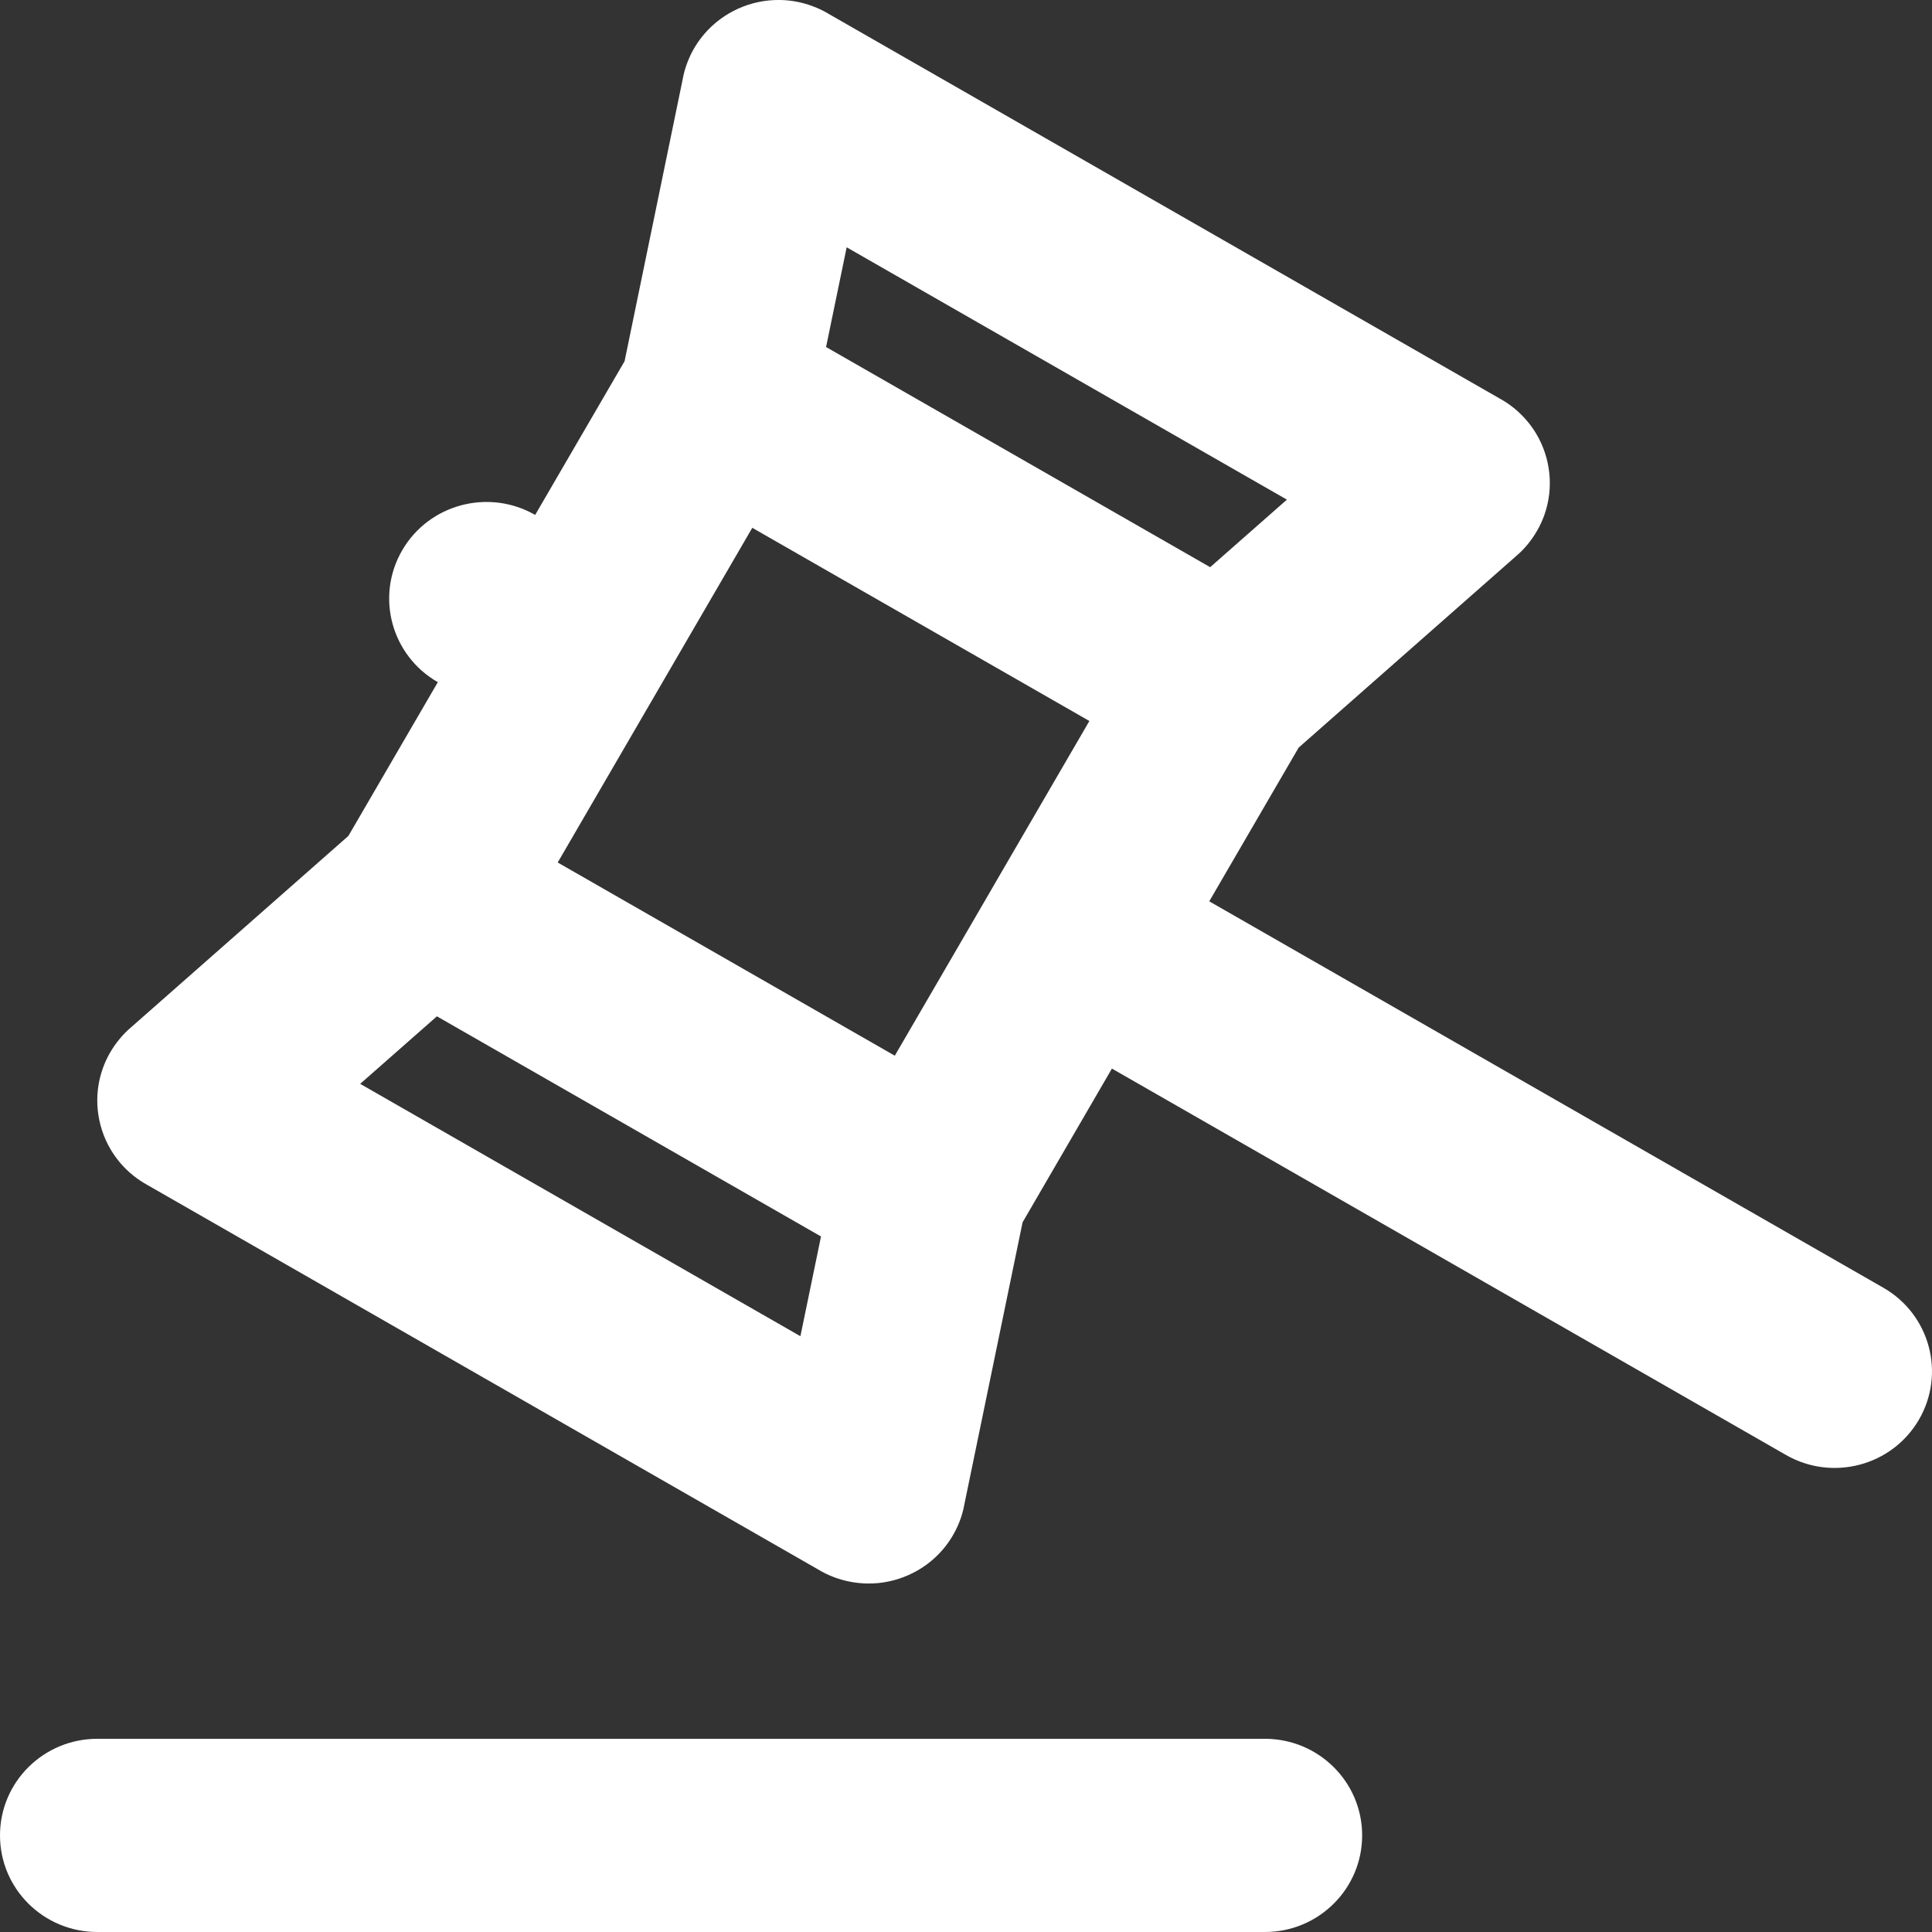
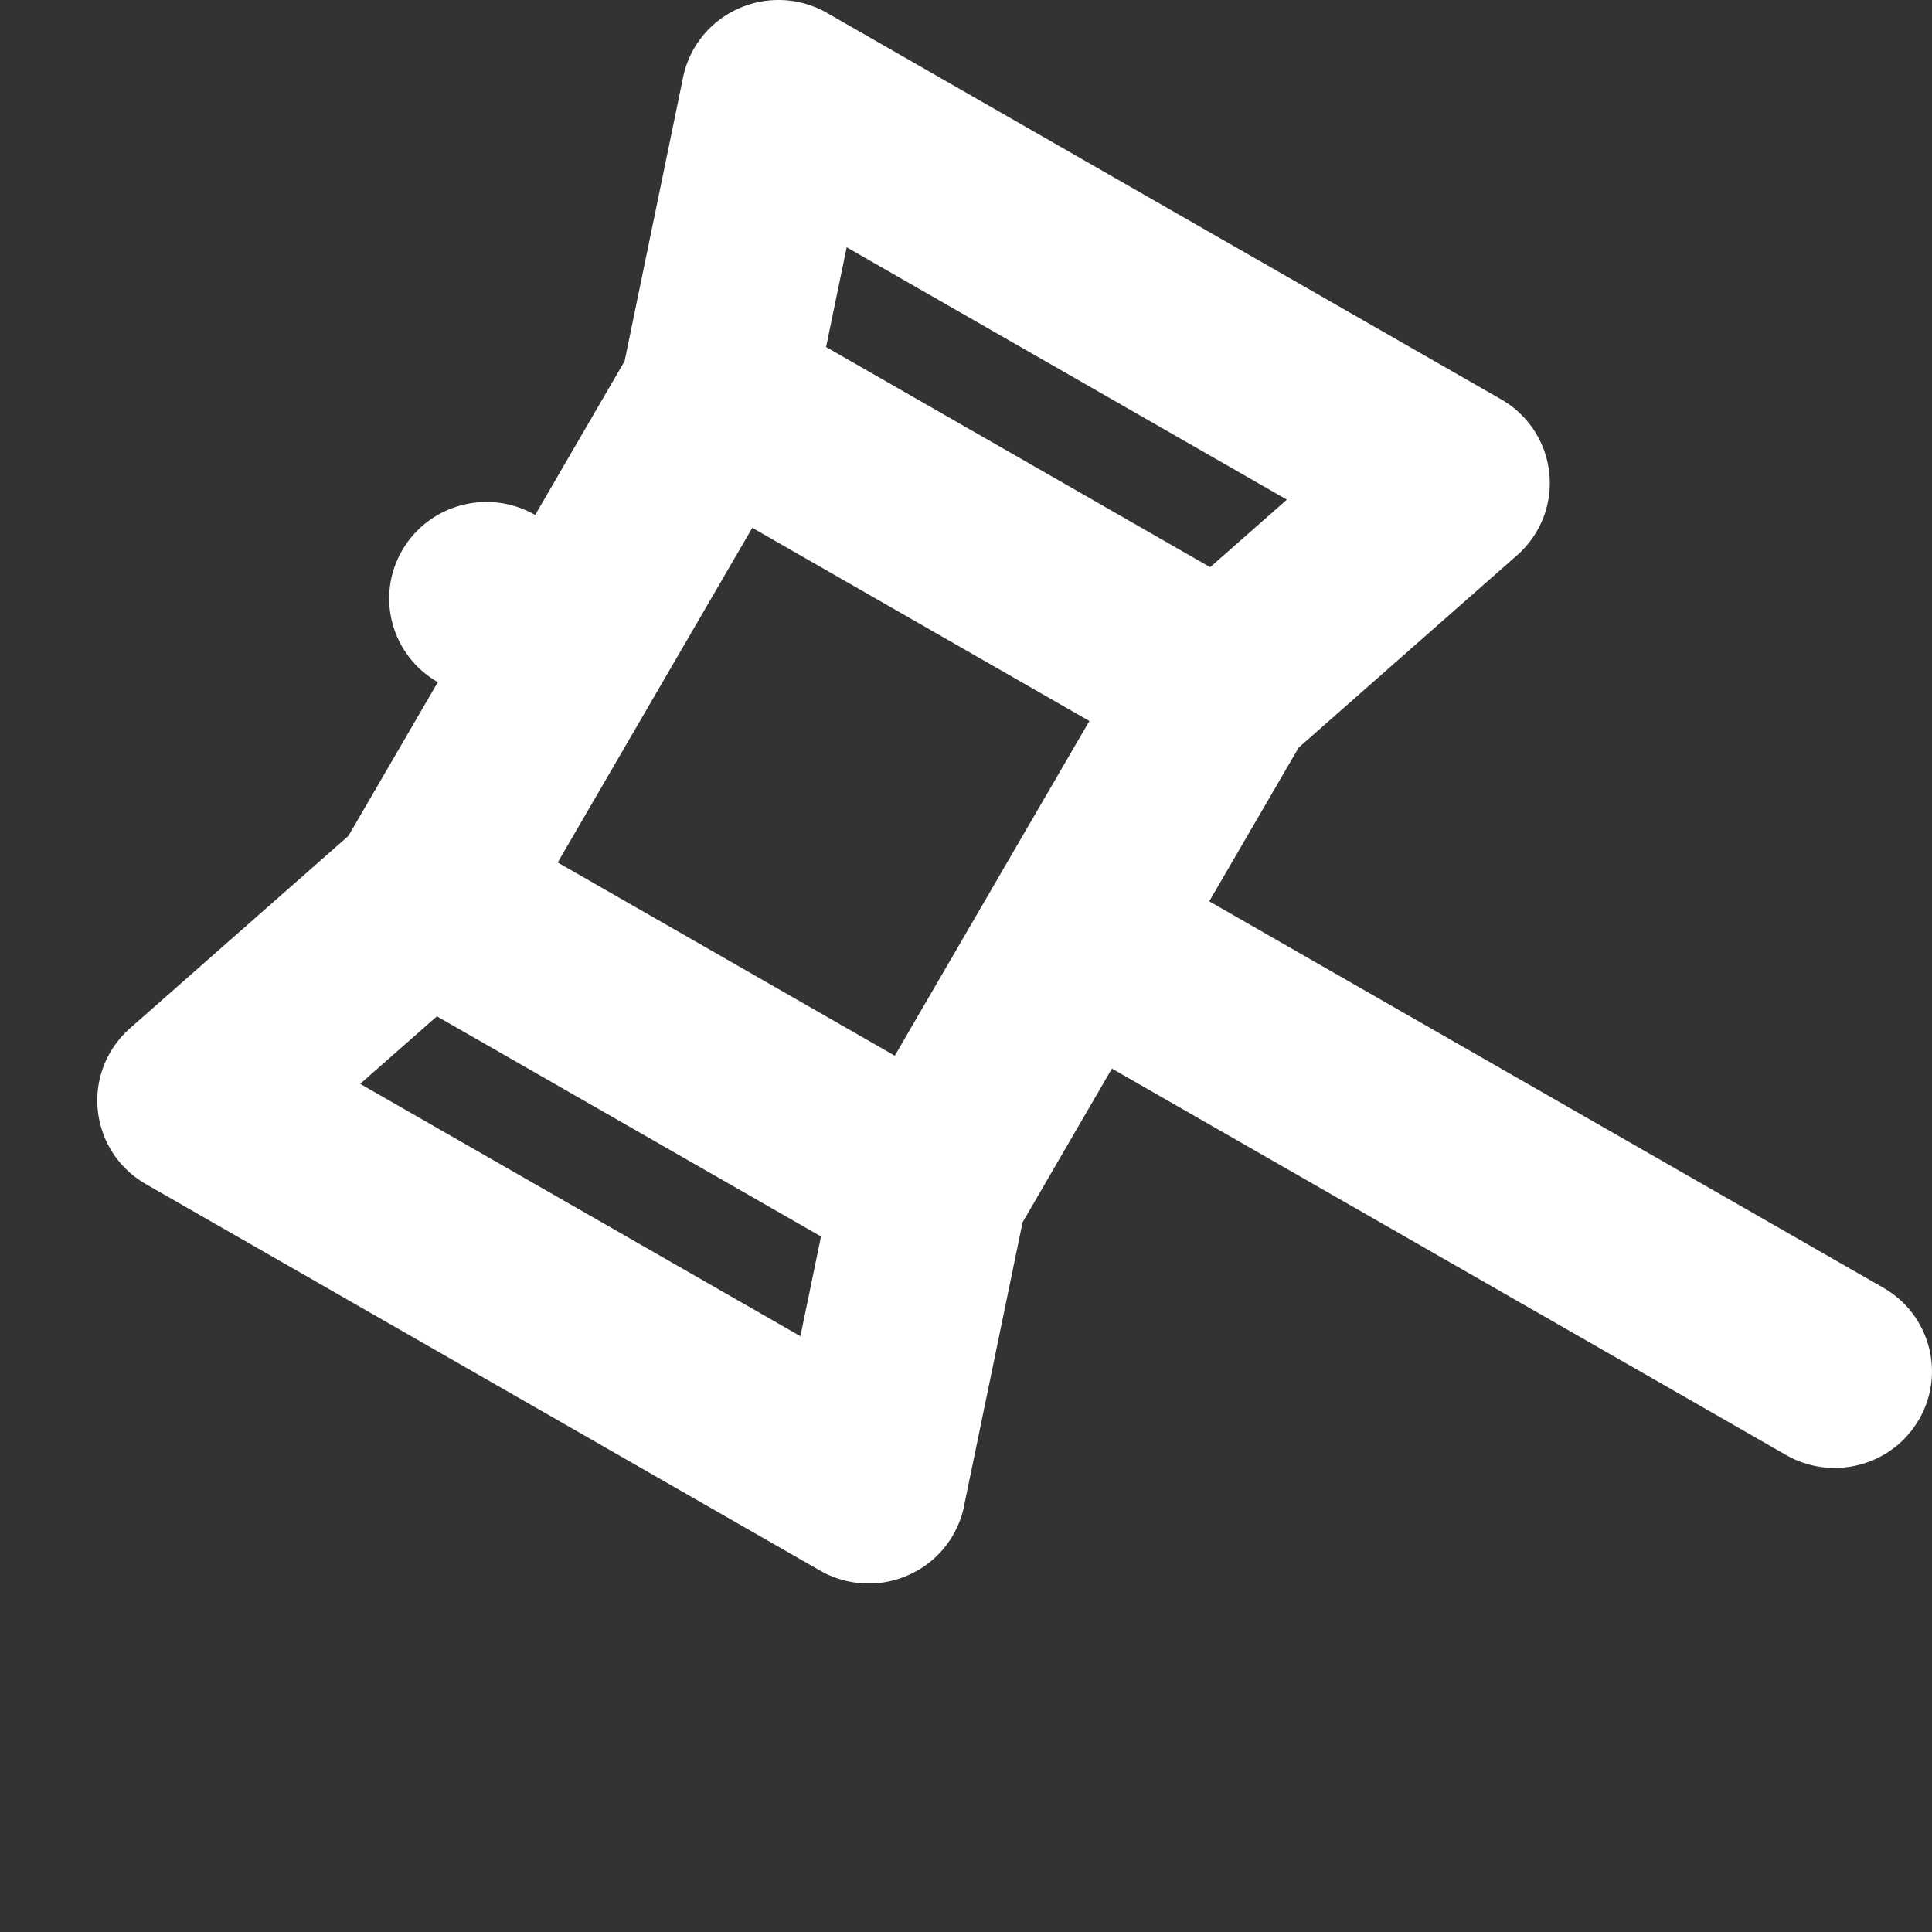
<svg xmlns="http://www.w3.org/2000/svg" width="21px" height="21px" viewBox="0 0 21 21" version="1.1">
  <rect x="0" y="0" width="21" height="21" fill="#333333" stroke="none" />
  <title>Group 11</title>
  <g id="Final-Designs" stroke="none" stroke-width="1" fill="none" fill-rule="evenodd">
    <g id="FW-2.0-AI-Page-@2x" transform="translate(-830, -170)" fill="#FFFFFF">
      <g id="Group-11" transform="translate(830, 170)">
        <path d="M1.204,12.496 C1.267,12.602 1.349,12.698 1.449,12.778 C1.499,12.818 1.552,12.853 1.607,12.883 L8.892,17.059 C8.948,17.093 9.007,17.122 9.07,17.145 C9.186,17.188 9.306,17.21 9.425,17.212 C9.583,17.215 9.735,17.182 9.873,17.121 C10.014,17.059 10.143,16.965 10.247,16.844 C10.323,16.755 10.386,16.652 10.43,16.538 C10.454,16.476 10.472,16.412 10.483,16.348 L11.115,13.286 L12.086,11.615 L19.413,15.815 C19.919,16.105 20.566,15.933 20.858,15.431 C21.15,14.929 20.977,14.287 20.471,13.997 L13.144,9.797 L14.116,8.126 L16.471,6.052 C16.521,6.01 16.567,5.964 16.609,5.912 C16.686,5.818 16.745,5.712 16.785,5.602 C16.892,5.304 16.855,4.979 16.699,4.716 C16.636,4.61 16.553,4.514 16.454,4.434 C16.404,4.394 16.351,4.359 16.296,4.329 L9.011,0.153 C8.955,0.119 8.895,0.09 8.832,0.067 C8.718,0.024 8.599,0.002 8.481,0 C8.162,-0.006 7.862,0.132 7.66,0.364 C7.581,0.455 7.516,0.561 7.472,0.678 C7.448,0.739 7.431,0.801 7.42,0.864 L6.789,3.926 L5.817,5.597 C5.311,5.307 4.664,5.479 4.372,5.981 C4.08,6.483 4.253,7.125 4.759,7.415 L3.787,9.086 L1.432,11.16 C1.383,11.201 1.337,11.247 1.296,11.298 C1.217,11.394 1.157,11.501 1.117,11.614 C1.064,11.763 1.047,11.919 1.063,12.071 C1.079,12.218 1.125,12.364 1.204,12.496 Z M6.062,9.375 L9.726,11.475 L10.782,9.659 L10.783,9.656 L10.785,9.653 L11.841,7.837 L8.177,5.737 L6.062,9.375 Z M8.979,3.772 L13.154,6.165 L13.988,5.431 L9.203,2.688 L8.979,3.772 Z M3.915,11.781 L4.749,11.047 L8.924,13.44 L8.7,14.524 L3.915,11.781 Z" id="Shape" />
-         <path d="M0,19.95 C0,19.37 0.473,18.9 1.058,18.9 L13.749,18.9 C14.333,18.9 14.806,19.37 14.806,19.95 C14.806,20.53 14.333,21 13.749,21 L1.058,21 C0.473,21 0,20.53 0,19.95 Z" id="Path" fill-rule="nonzero" />
      </g>
    </g>
  </g>
</svg>